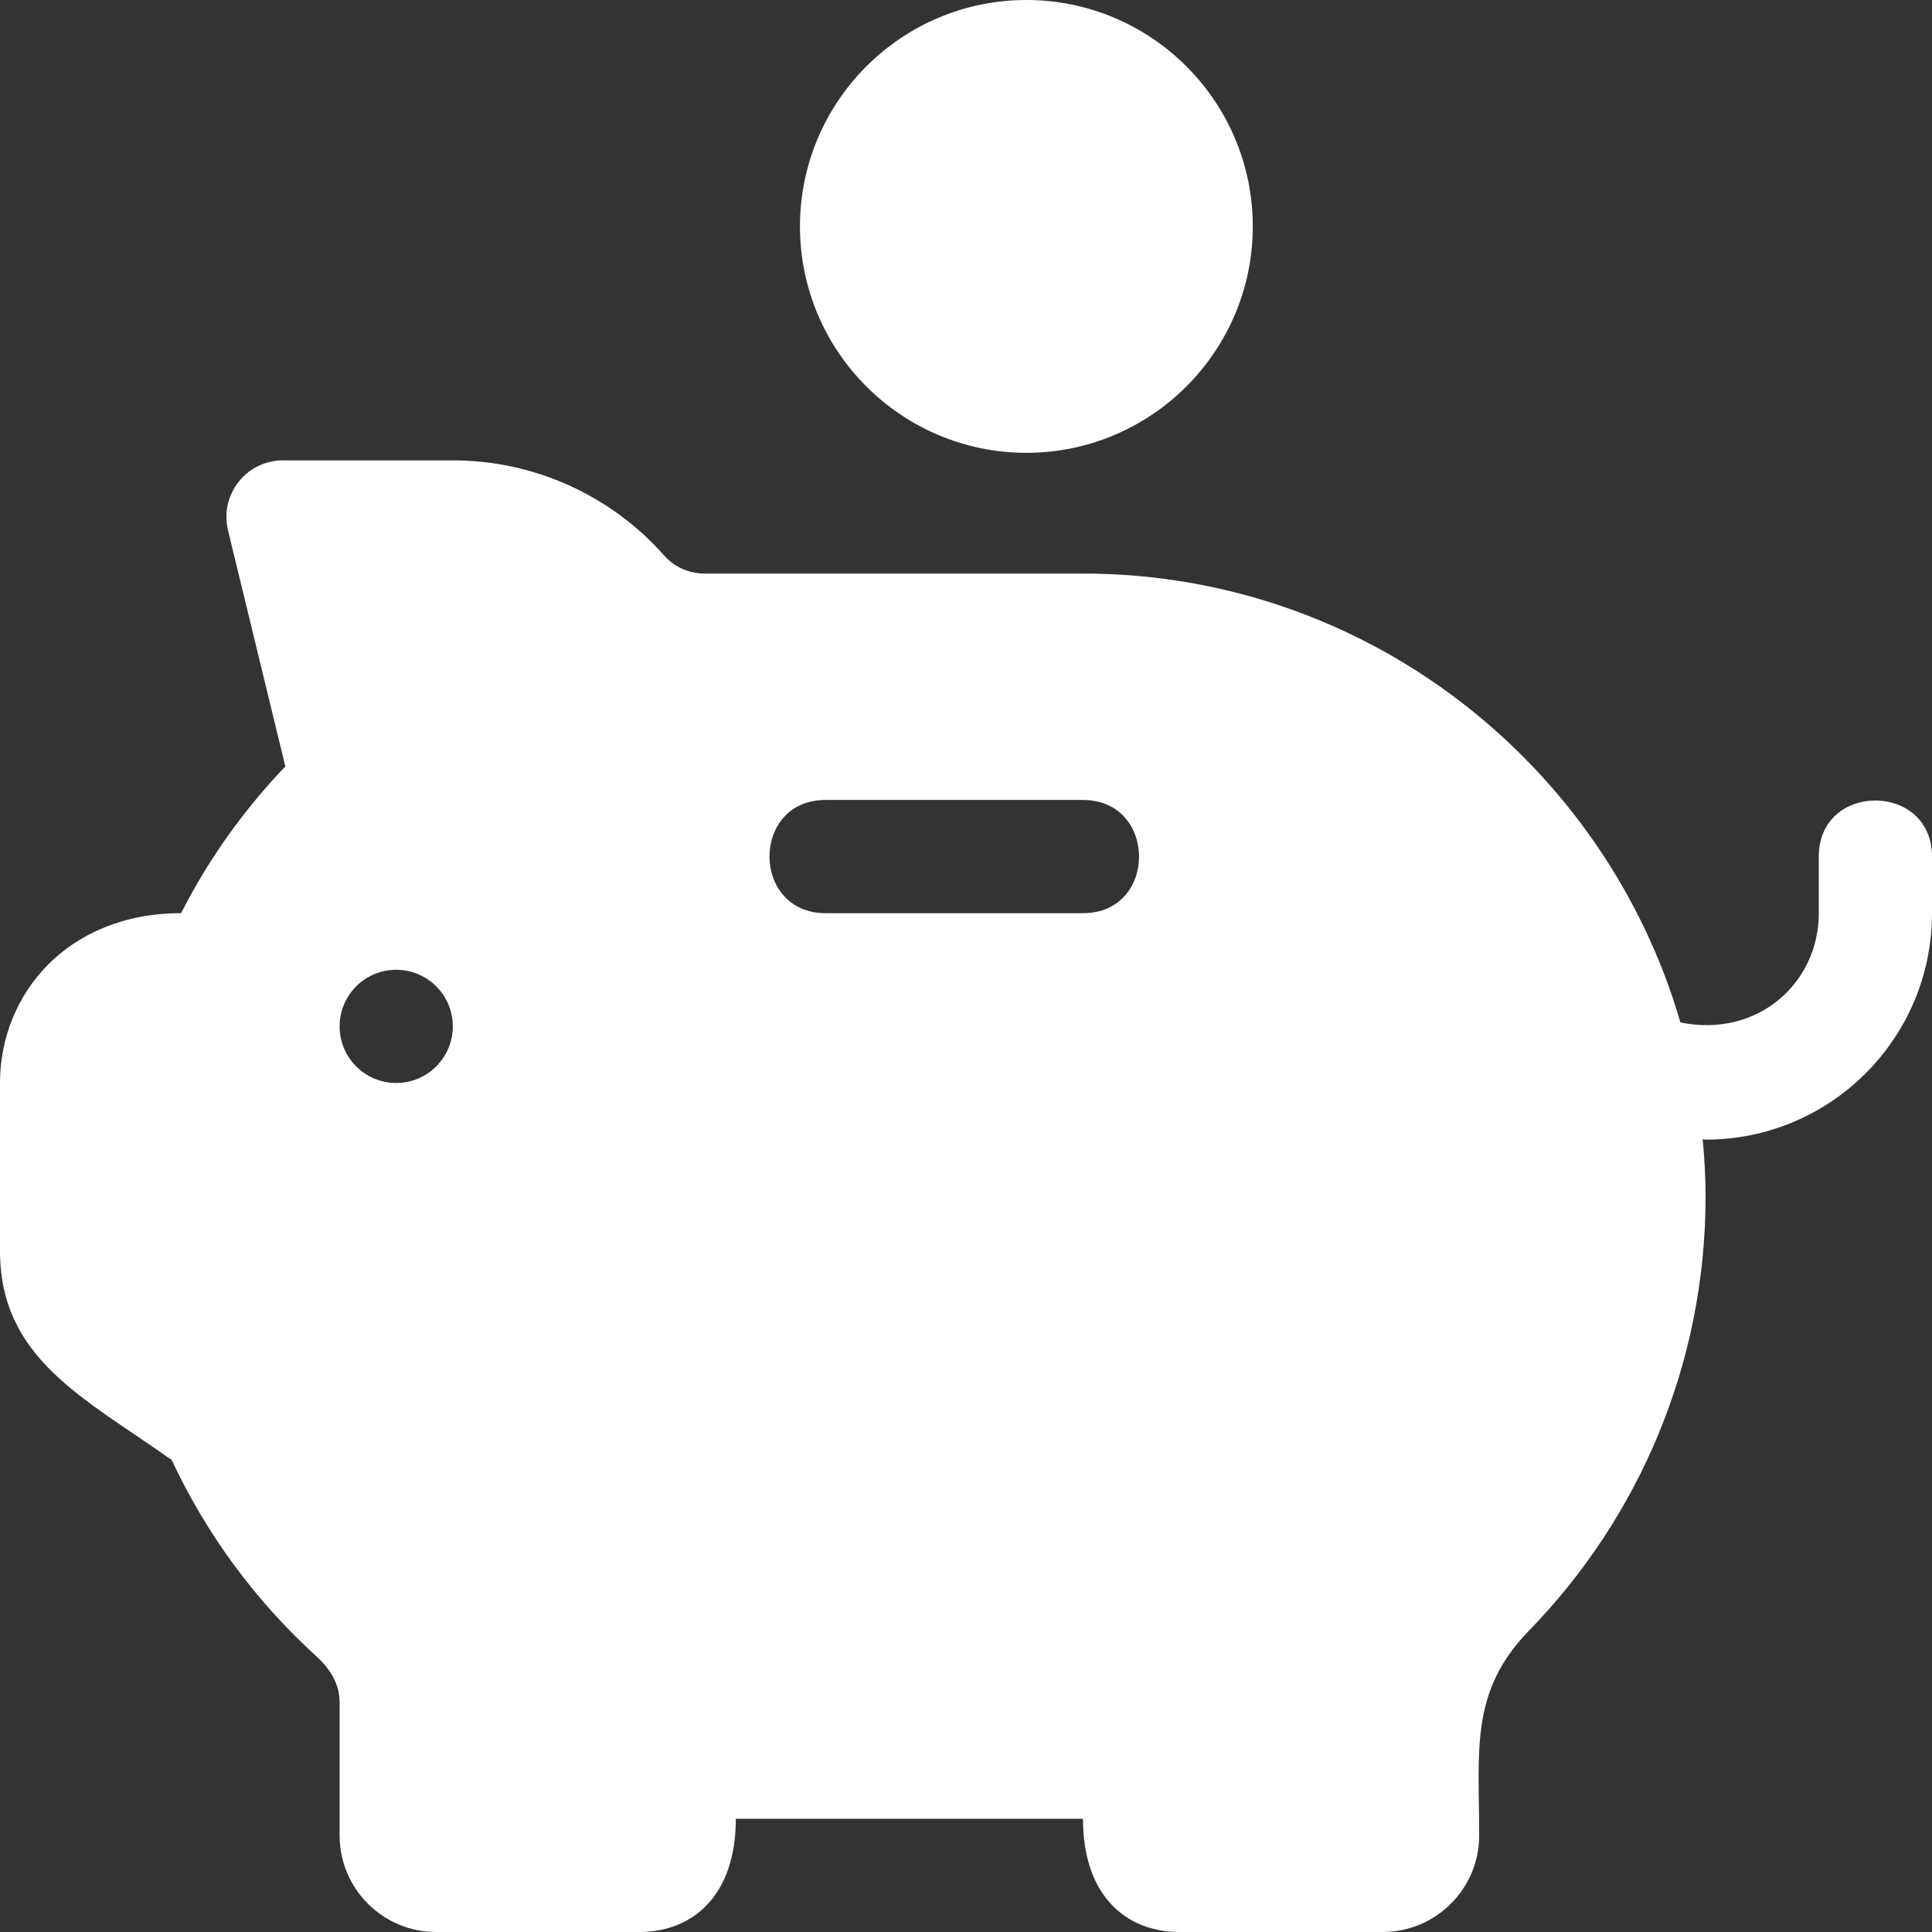
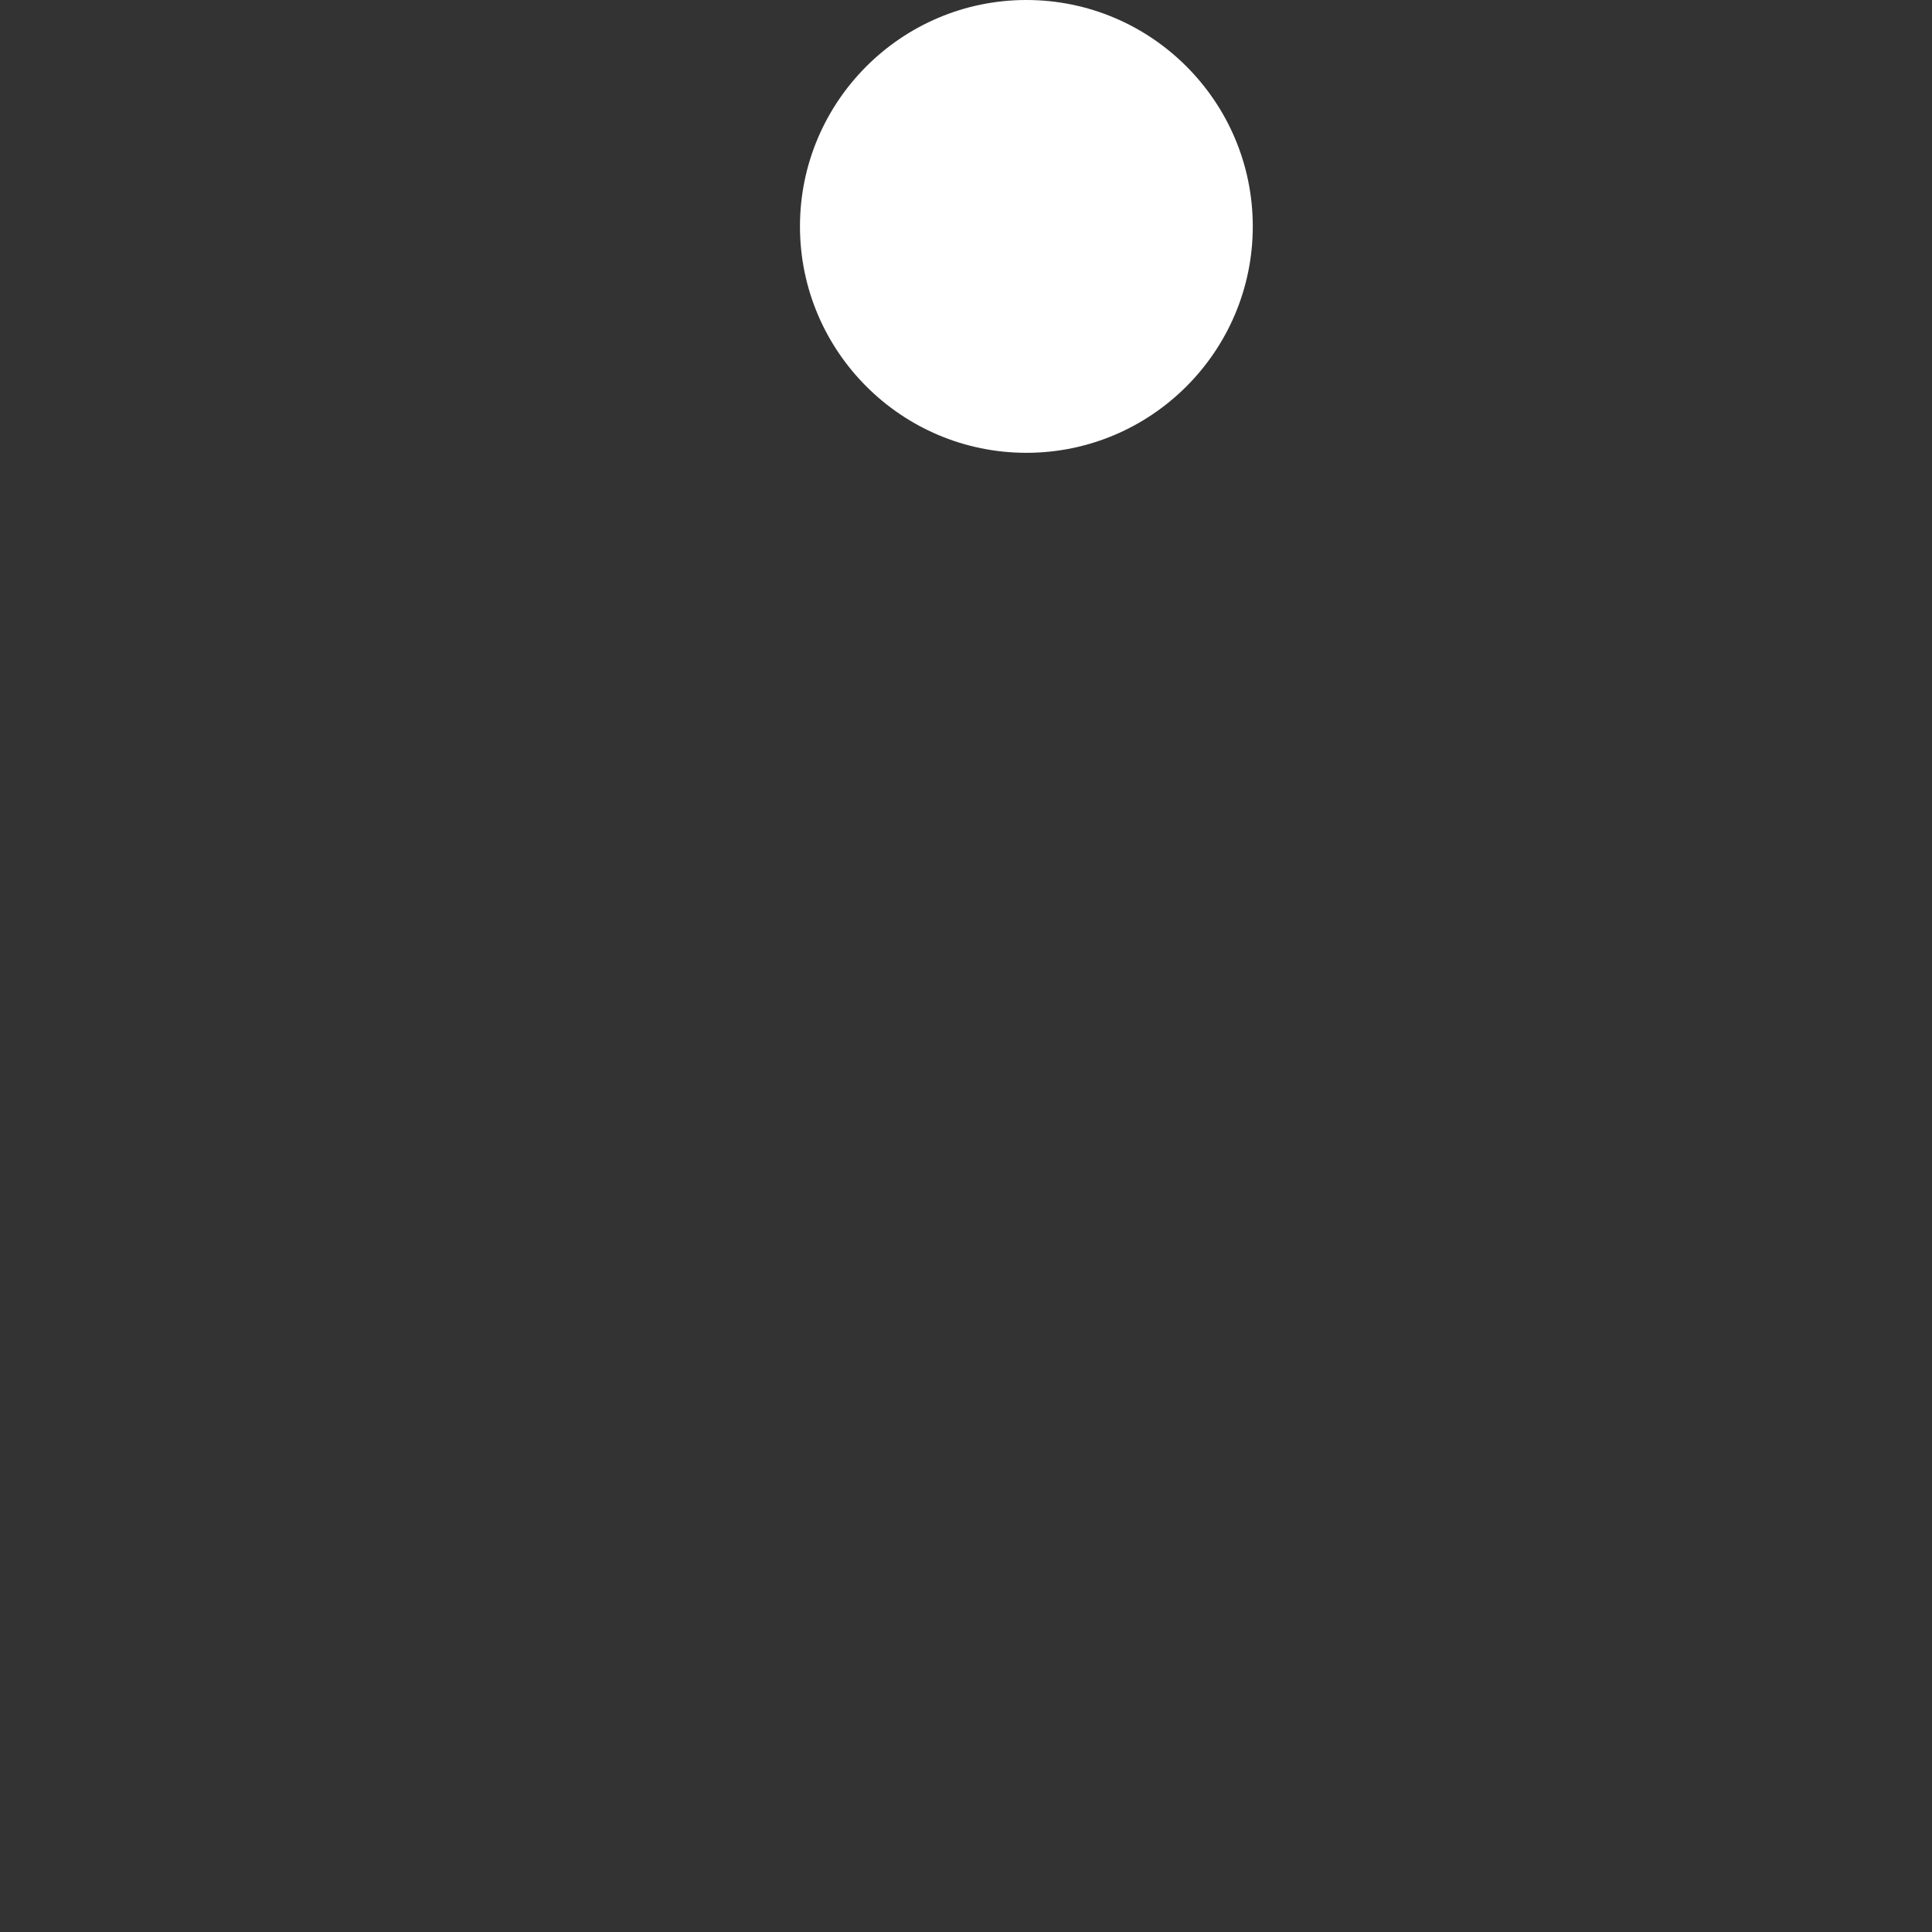
<svg xmlns="http://www.w3.org/2000/svg" version="1.1" id="Capa_1" x="0px" y="0px" viewBox="0 0 512 512" style="enable-background:new 0 0 512 512;" xml:space="preserve">
  <rect x="0" y="0" width="512" height="512" fill="#333333" stroke="none" />
  <g>
    <g>
      <path fill="#FFFFFF" d="M272,0c-33.091,0-60,26.909-60,60s26.909,60,60,60s60-26.909,60-60S305.091,0,272,0z" />
    </g>
  </g>
  <g>
    <g>
-       <path fill="#FFFFFF" d="M482,227v15c0,18.556-16.269,33.149-36.667,28.953C425.34,202.332,361.989,152,287,152H186.782    c-4.175,0-8.101-1.743-10.767-4.775C161.851,131.199,141.445,122,120,122H75c-9.725,0-16.861,9.093-14.575,18.545l15.19,62.563    C64.512,214.71,55.254,227.747,47.988,242C17.948,242,0,263.417,0,287v44.458c0,28.479,22.048,38.876,45.498,55.444    c9.287,19.849,22.251,37.412,38.599,52.28c2.212,1.992,5.903,6.196,5.903,11.865v35.376C90,500.53,101.47,512,115.576,512h53.848    c14.025,0,25.576-9.49,25.576-30h92c0,20.51,11.551,30,25.576,30h53.848C380.53,512,392,500.53,392,486.424    c0-22.669-2.568-38.114,13.257-54.346C434.275,402.243,452,361.556,452,317c0-5.087-0.311-10.1-0.764-15.071    c0.282,0.004,0.569,0.086,0.851,0.086C484.954,302.015,512,275.281,512,242v-15C512,207.227,482,207.146,482,227z M105,287    c-8.284,0-15-6.716-15-15c0-8.286,6.716-15,15-15s15,6.714,15,15C120,280.284,113.284,287,105,287z M287,242h-68.218    c-19.773,0-19.854-30,0-30H287C306.773,212,306.854,242,287,242z" />
-     </g>
+       </g>
  </g>
  <g>
</g>
  <g>
</g>
  <g>
</g>
  <g>
</g>
  <g>
</g>
  <g>
</g>
  <g>
</g>
  <g>
</g>
  <g>
</g>
  <g>
</g>
  <g>
</g>
  <g>
</g>
  <g>
</g>
  <g>
</g>
  <g>
</g>
</svg>